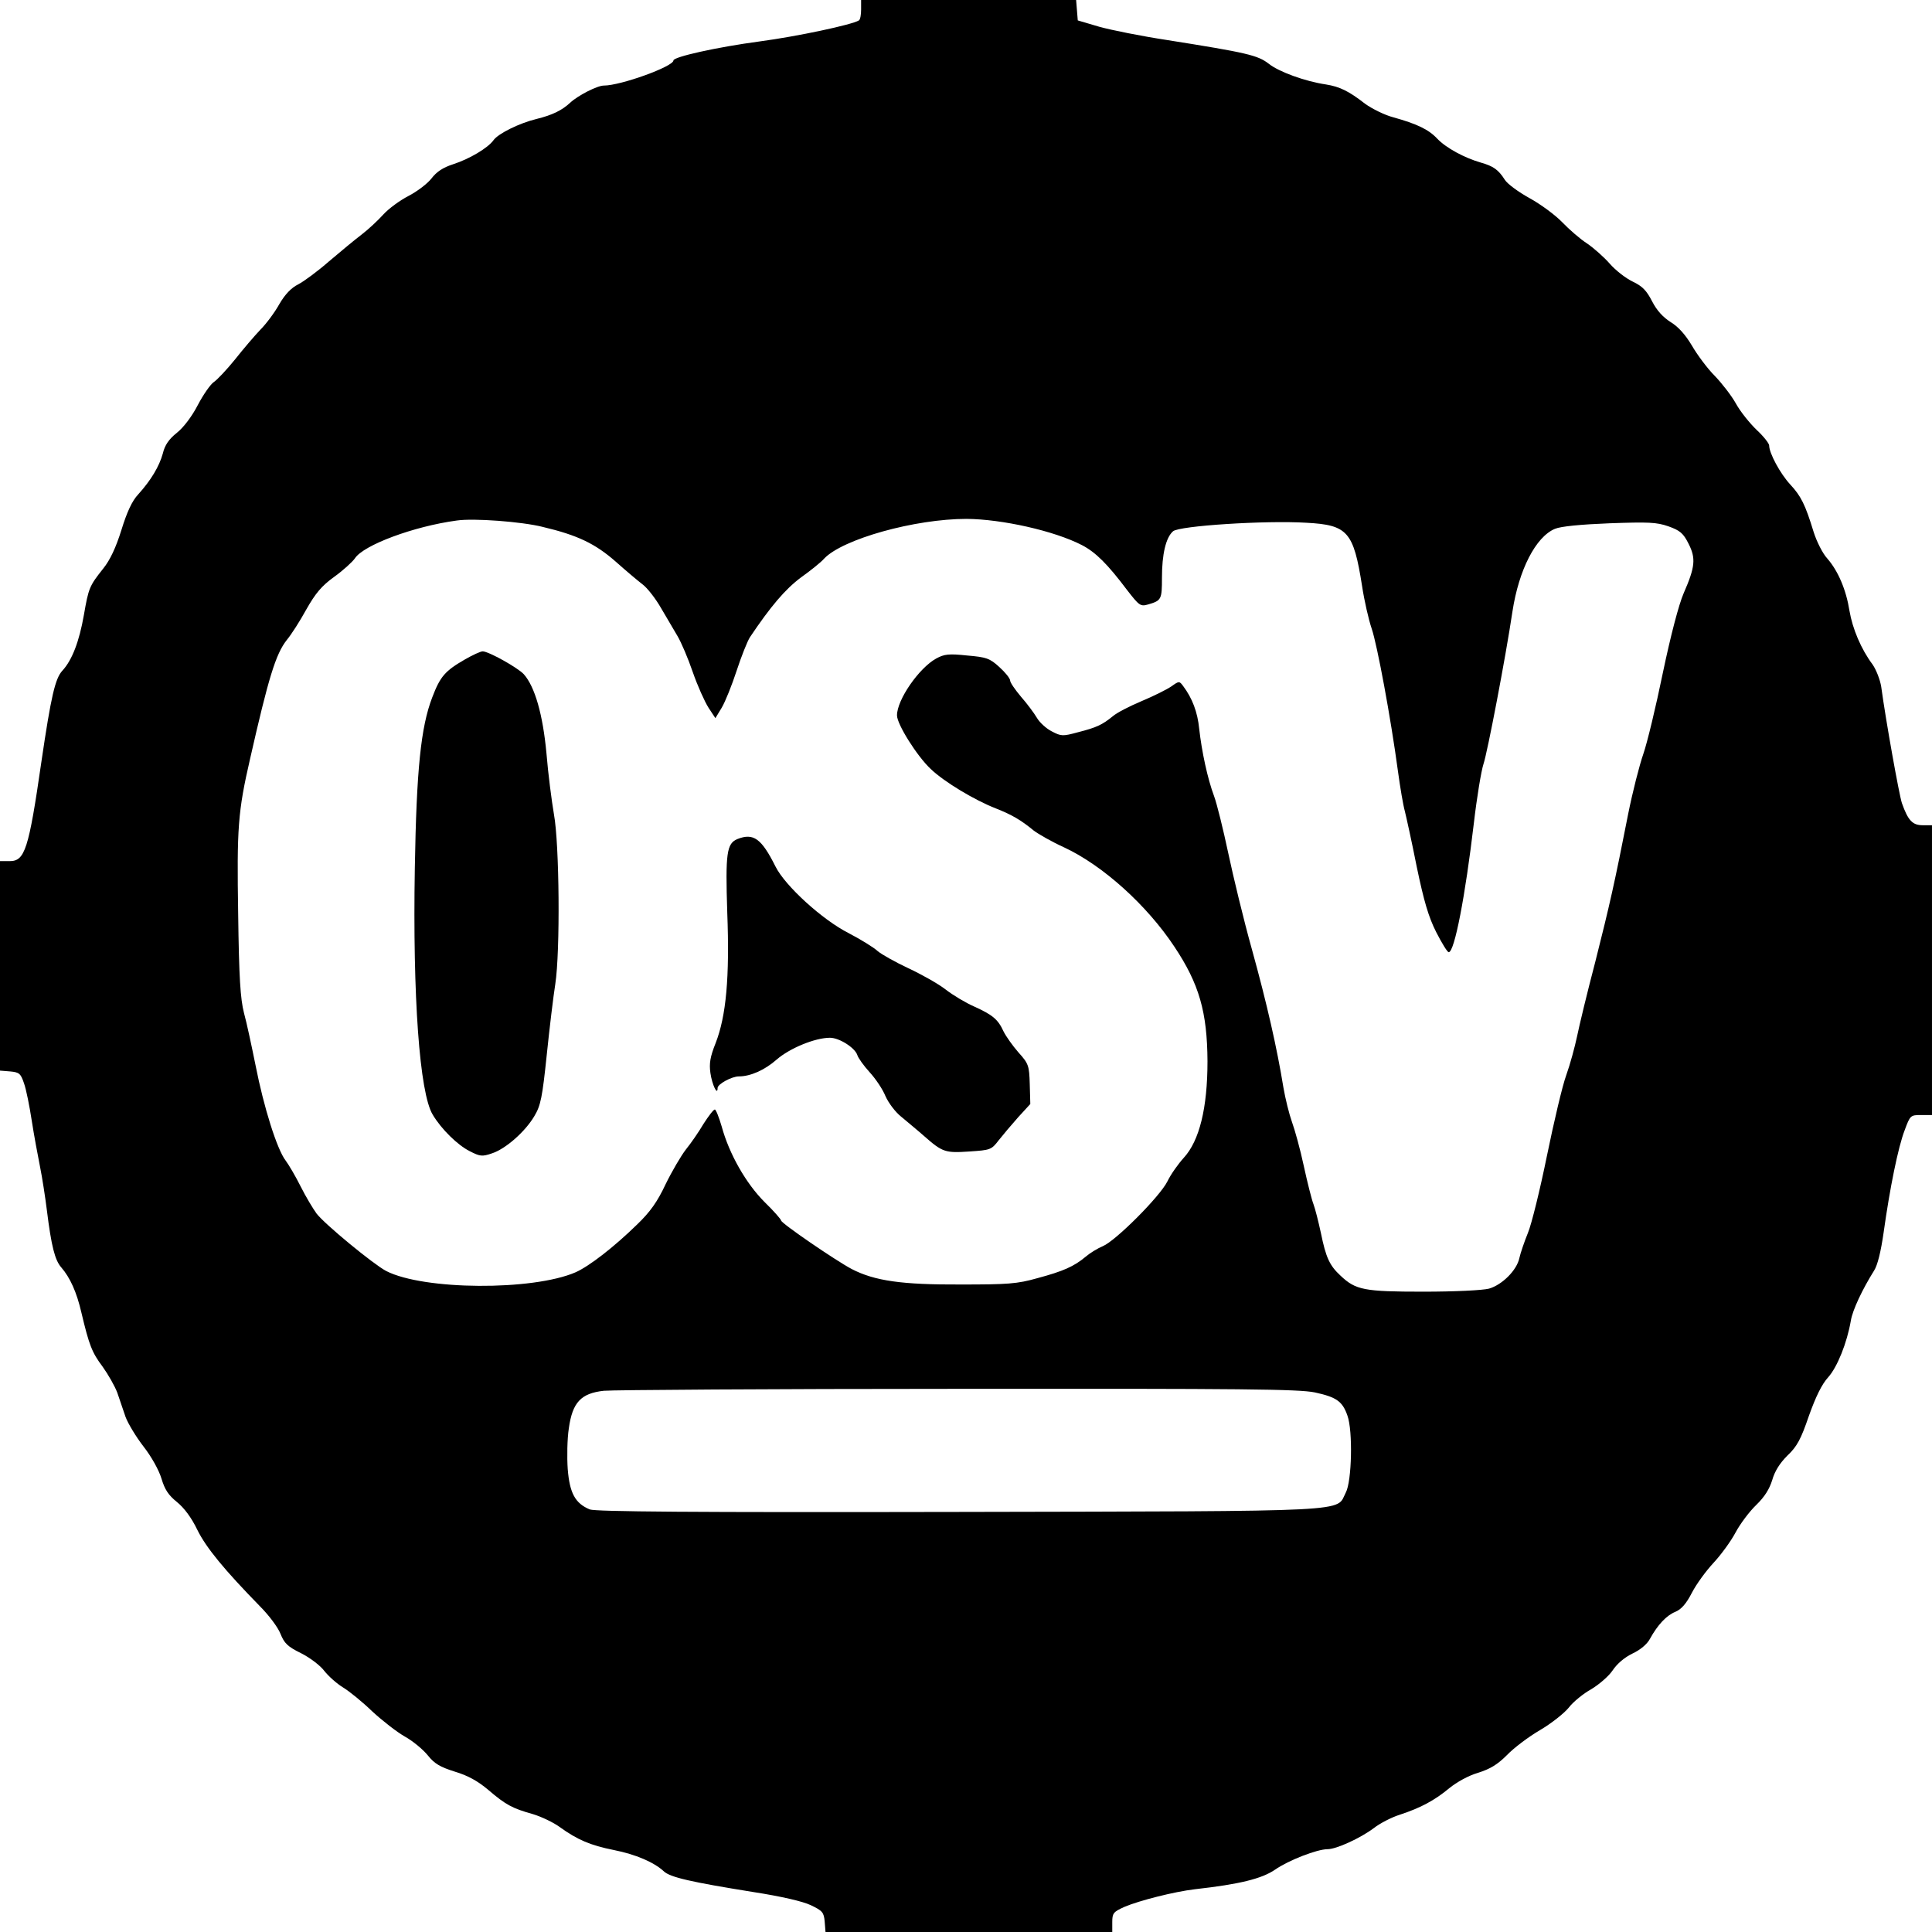
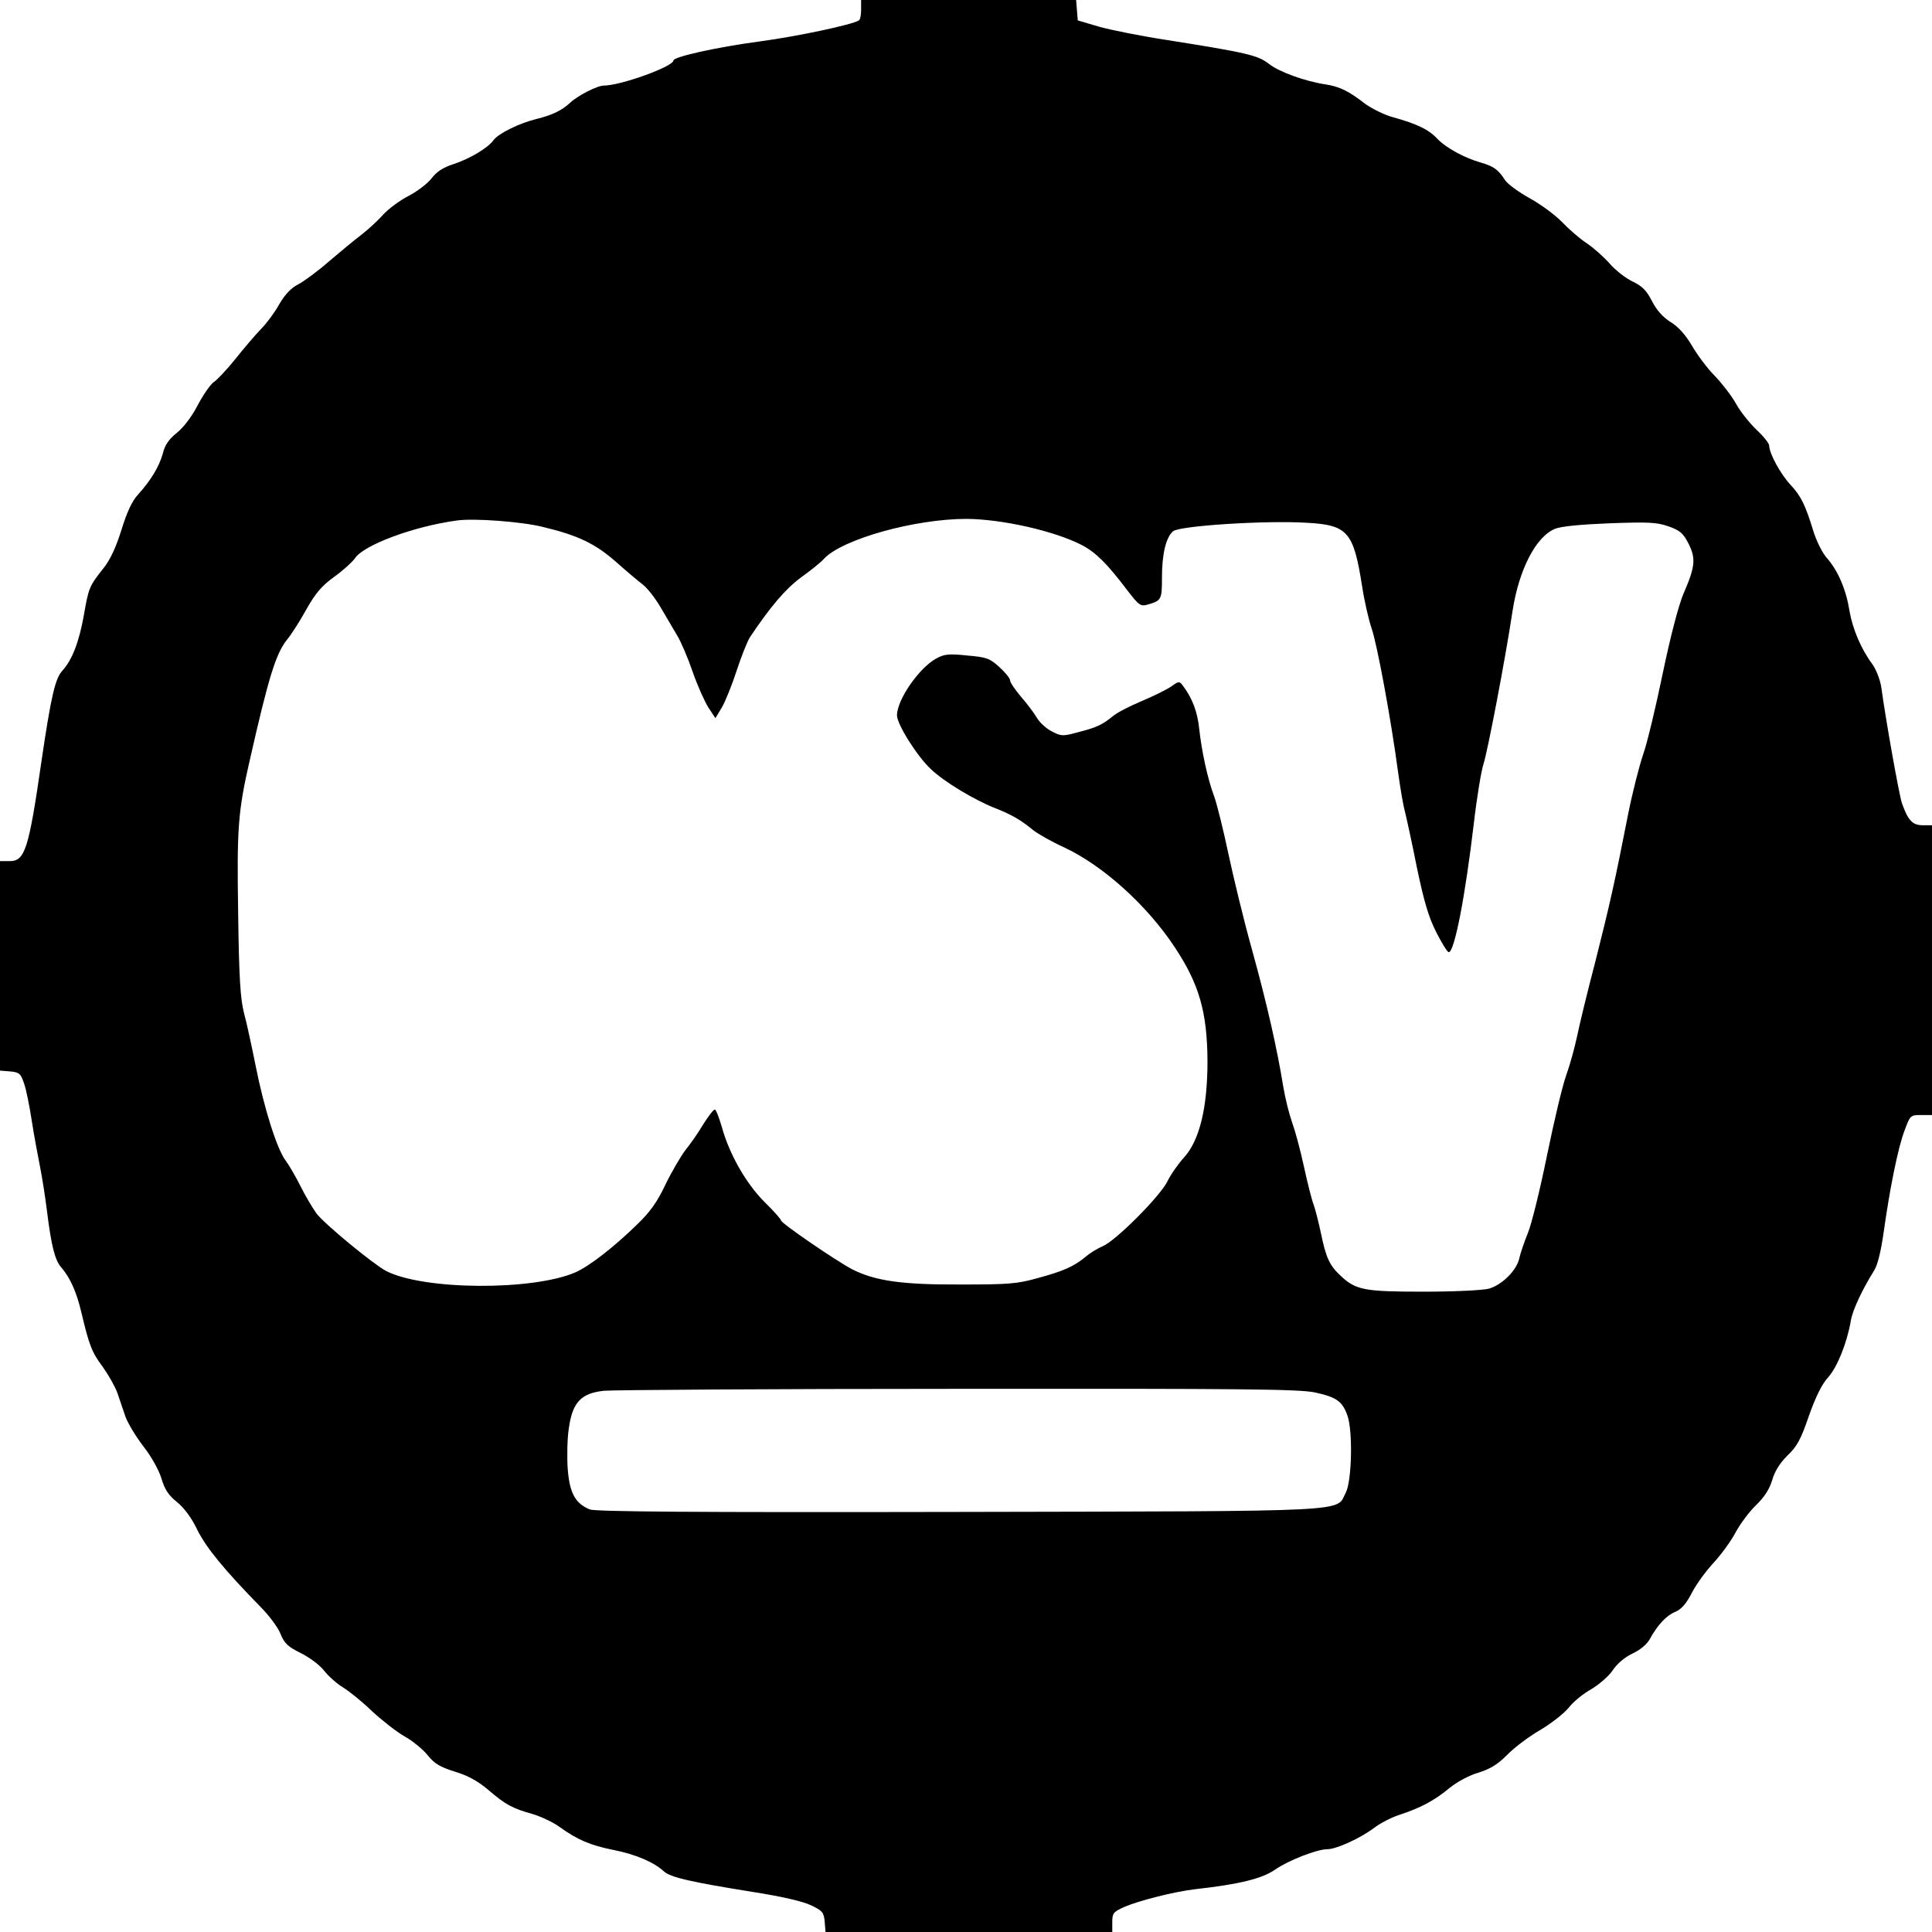
<svg xmlns="http://www.w3.org/2000/svg" version="1.0" width="700pt" height="700pt" viewBox="0 0 700 700" preserveAspectRatio="xMidYMid meet">
  <g transform="translate(0,700) scale(0.1,-0.1)" fill="#000000" stroke="none">
    <path d="M3120 6966 c0 -19 -3 -37 -8 -40 -26 -16 -224 -58 -359 -76 -157 -21 -313 -56 -313 -69 0 -22 -191 -91 -252 -91 -24 0 -94 -36 -122 -62 -30 -28 -65 -45 -122 -59 -62 -15 -139 -53 -156 -77 -20 -28 -87 -68 -146 -87 -37 -12 -60 -27 -79 -52 -15 -19 -52 -47 -83 -63 -31 -16 -72 -46 -91 -67 -19 -21 -54 -54 -79 -73 -25 -19 -78 -63 -118 -97 -40 -35 -90 -72 -111 -83 -26 -13 -48 -36 -69 -72 -16 -29 -47 -71 -69 -93 -21 -22 -62 -70 -92 -108 -30 -37 -64 -73 -76 -81 -12 -8 -38 -45 -58 -83 -21 -41 -52 -82 -76 -101 -29 -23 -44 -45 -51 -75 -13 -47 -43 -97 -89 -148 -22 -23 -41 -64 -61 -129 -20 -64 -41 -109 -66 -140 -50 -63 -53 -70 -70 -168 -17 -97 -43 -164 -78 -202 -26 -28 -41 -92 -76 -330 -46 -319 -60 -360 -115 -360 l-35 0 0 -379 0 -380 37 -3 c32 -3 38 -7 50 -43 8 -22 20 -83 28 -135 8 -52 22 -127 30 -167 8 -39 19 -111 25 -159 16 -129 29 -180 52 -206 32 -37 56 -90 73 -164 28 -118 38 -144 77 -196 20 -28 44 -70 53 -94 8 -24 22 -64 30 -88 9 -24 38 -72 65 -107 29 -37 56 -86 65 -116 12 -40 25 -60 56 -85 26 -21 53 -57 74 -101 32 -65 99 -146 227 -277 32 -32 65 -76 74 -99 14 -35 26 -47 75 -71 32 -16 70 -45 84 -64 15 -19 45 -46 68 -60 23 -14 71 -53 106 -87 36 -33 88 -74 118 -91 29 -16 66 -47 83 -68 24 -30 44 -42 98 -59 47 -14 83 -34 121 -66 63 -54 87 -67 162 -88 30 -9 74 -30 96 -46 65 -47 112 -67 197 -84 80 -16 145 -44 181 -77 23 -22 99 -39 323 -75 103 -16 181 -34 210 -48 42 -20 47 -26 50 -59 l3 -38 520 0 519 0 0 36 c0 32 4 37 44 55 54 23 180 55 256 64 161 18 242 38 290 71 49 34 152 74 190 74 32 0 119 40 167 76 23 18 66 40 95 49 76 25 126 52 179 96 27 22 70 46 105 56 44 14 70 30 104 64 25 26 78 66 119 90 41 24 88 61 105 82 16 21 53 51 82 67 28 17 63 47 77 68 16 24 43 47 72 61 28 13 53 34 63 53 28 51 60 85 92 98 22 9 40 30 60 69 16 31 51 79 78 108 27 29 63 78 80 110 17 32 51 77 75 100 31 30 48 58 58 90 9 32 27 61 55 89 35 33 49 59 78 144 25 70 47 115 70 140 33 37 68 124 82 205 6 38 42 114 84 181 13 20 25 70 35 140 22 157 52 307 76 369 20 54 21 55 60 55 l39 0 0 525 0 525 -34 0 c-37 0 -53 18 -75 80 -10 30 -58 297 -75 422 -4 25 -18 61 -31 80 -42 56 -73 130 -84 195 -12 76 -41 144 -80 189 -17 18 -39 62 -50 97 -30 98 -45 129 -85 172 -36 39 -76 113 -76 141 0 7 -20 33 -45 56 -25 24 -59 66 -75 95 -16 29 -51 74 -77 101 -27 27 -64 77 -83 110 -24 40 -49 68 -77 85 -28 18 -50 42 -67 75 -20 39 -35 55 -71 72 -25 12 -62 41 -82 64 -21 24 -58 57 -83 74 -25 16 -65 51 -90 77 -25 26 -78 65 -118 87 -40 22 -81 52 -90 67 -23 36 -41 49 -87 62 -59 17 -126 53 -158 87 -31 33 -73 53 -159 77 -31 8 -77 31 -102 49 -59 46 -92 62 -142 70 -75 11 -171 46 -207 75 -40 31 -79 40 -369 86 -92 14 -202 36 -245 48 l-78 23 -3 37 -3 37 -390 0 -389 0 0 -34z m-1154 -1875 c127 -30 191 -61 265 -126 37 -33 81 -70 98 -83 16 -12 46 -50 66 -85 20 -34 47 -80 60 -102 13 -22 38 -80 55 -130 17 -49 43 -107 57 -129 l25 -38 23 38 c13 22 37 82 54 134 17 52 39 107 48 121 75 112 128 174 184 216 35 25 74 56 85 69 67 71 329 144 516 144 128 -1 317 -43 418 -95 50 -26 93 -69 163 -162 45 -58 49 -61 77 -53 48 14 50 18 50 97 0 85 14 145 40 168 22 20 335 40 483 31 150 -8 171 -32 202 -229 8 -53 24 -123 35 -155 20 -59 69 -323 95 -516 8 -59 19 -124 25 -145 5 -20 25 -110 43 -201 26 -125 43 -183 71 -238 20 -39 40 -72 45 -72 21 0 60 204 91 467 11 95 27 191 35 215 14 41 80 385 105 553 23 150 84 270 154 299 21 9 95 16 197 20 142 5 171 4 214 -11 42 -15 54 -25 73 -63 27 -53 24 -84 -18 -180 -17 -39 -47 -153 -75 -287 -25 -122 -57 -255 -71 -295 -14 -40 -39 -138 -55 -218 -49 -250 -67 -329 -119 -535 -29 -110 -58 -231 -66 -270 -8 -38 -25 -101 -39 -140 -14 -38 -45 -170 -70 -292 -25 -123 -56 -249 -69 -280 -13 -32 -27 -73 -31 -91 -9 -44 -62 -97 -110 -111 -23 -6 -124 -11 -238 -11 -215 0 -245 6 -300 58 -40 37 -53 66 -71 154 -9 42 -21 89 -27 105 -6 15 -22 78 -35 138 -13 61 -33 133 -43 160 -10 28 -24 84 -31 125 -23 142 -60 305 -114 500 -30 107 -68 265 -86 350 -18 85 -41 178 -51 205 -24 64 -45 163 -54 244 -6 61 -25 111 -58 155 -14 19 -15 19 -43 -1 -16 -11 -64 -35 -107 -53 -43 -18 -90 -42 -105 -55 -38 -31 -59 -41 -126 -58 -55 -15 -61 -15 -95 3 -20 10 -44 32 -54 49 -10 17 -36 52 -58 77 -21 25 -39 51 -39 58 0 8 -18 30 -39 49 -35 32 -47 36 -117 42 -66 7 -83 5 -112 -11 -62 -34 -142 -149 -142 -206 0 -32 72 -147 122 -194 49 -47 159 -113 236 -143 58 -23 91 -42 137 -80 17 -13 66 -41 110 -61 140 -65 300 -209 400 -360 90 -135 119 -237 120 -415 0 -169 -29 -288 -86 -350 -20 -22 -47 -60 -59 -85 -27 -55 -188 -216 -234 -235 -19 -8 -47 -25 -62 -38 -43 -36 -82 -53 -175 -78 -74 -21 -108 -23 -279 -23 -212 -1 -311 13 -394 56 -57 30 -256 166 -256 176 0 4 -27 35 -60 67 -67 67 -128 174 -155 273 -10 34 -21 62 -25 62 -5 0 -23 -24 -41 -52 -17 -29 -46 -71 -64 -93 -17 -22 -50 -78 -73 -125 -30 -64 -56 -101 -104 -147 -83 -81 -173 -151 -223 -173 -155 -67 -550 -65 -686 5 -47 25 -222 169 -252 208 -13 18 -39 61 -57 97 -18 36 -43 79 -55 95 -31 40 -79 192 -109 345 -14 69 -32 154 -42 190 -13 51 -18 128 -21 358 -5 312 -1 371 43 562 67 295 93 380 133 431 16 19 48 69 71 111 33 58 55 85 101 118 32 23 66 54 75 67 31 48 213 116 369 137 61 9 235 -4 311 -23z m2798 -3136 c78 -17 100 -32 118 -84 20 -55 16 -238 -6 -279 -37 -71 56 -67 -1401 -70 -968 -2 -1317 1 -1338 9 -53 22 -73 59 -80 146 -3 43 -2 110 4 148 13 94 44 127 127 136 31 3 608 7 1282 7 1040 1 1235 -1 1294 -13z" />
-     <path d="M1685 4611 c-73 -42 -90 -62 -119 -138 -41 -107 -57 -260 -63 -618 -8 -465 17 -816 65 -894 31 -52 90 -110 134 -132 37 -19 45 -20 80 -8 50 16 121 79 154 135 23 38 29 68 45 222 10 97 24 213 31 257 18 117 15 507 -5 615 -8 47 -21 146 -27 220 -13 141 -42 242 -82 287 -22 24 -128 83 -149 83 -8 0 -36 -13 -64 -29z" />
-     <path d="M2672 3960 c-39 -16 -44 -50 -37 -266 9 -236 -4 -375 -42 -473 -20 -50 -24 -74 -19 -109 6 -42 26 -84 26 -54 0 14 51 42 77 42 42 0 94 23 137 61 47 41 139 79 193 79 34 0 90 -36 99 -62 3 -11 24 -40 45 -63 21 -23 47 -61 57 -86 11 -25 36 -58 56 -74 20 -17 58 -48 84 -71 67 -59 77 -62 165 -56 75 5 79 6 105 40 15 19 47 57 71 84 l44 48 -2 72 c-2 67 -4 74 -41 115 -21 24 -45 58 -54 76 -20 44 -40 60 -106 90 -30 13 -77 41 -104 62 -27 21 -88 55 -135 77 -47 22 -97 50 -111 62 -14 13 -61 42 -105 65 -95 48 -230 171 -265 241 -51 102 -80 123 -138 100z" />
  </g>
</svg>